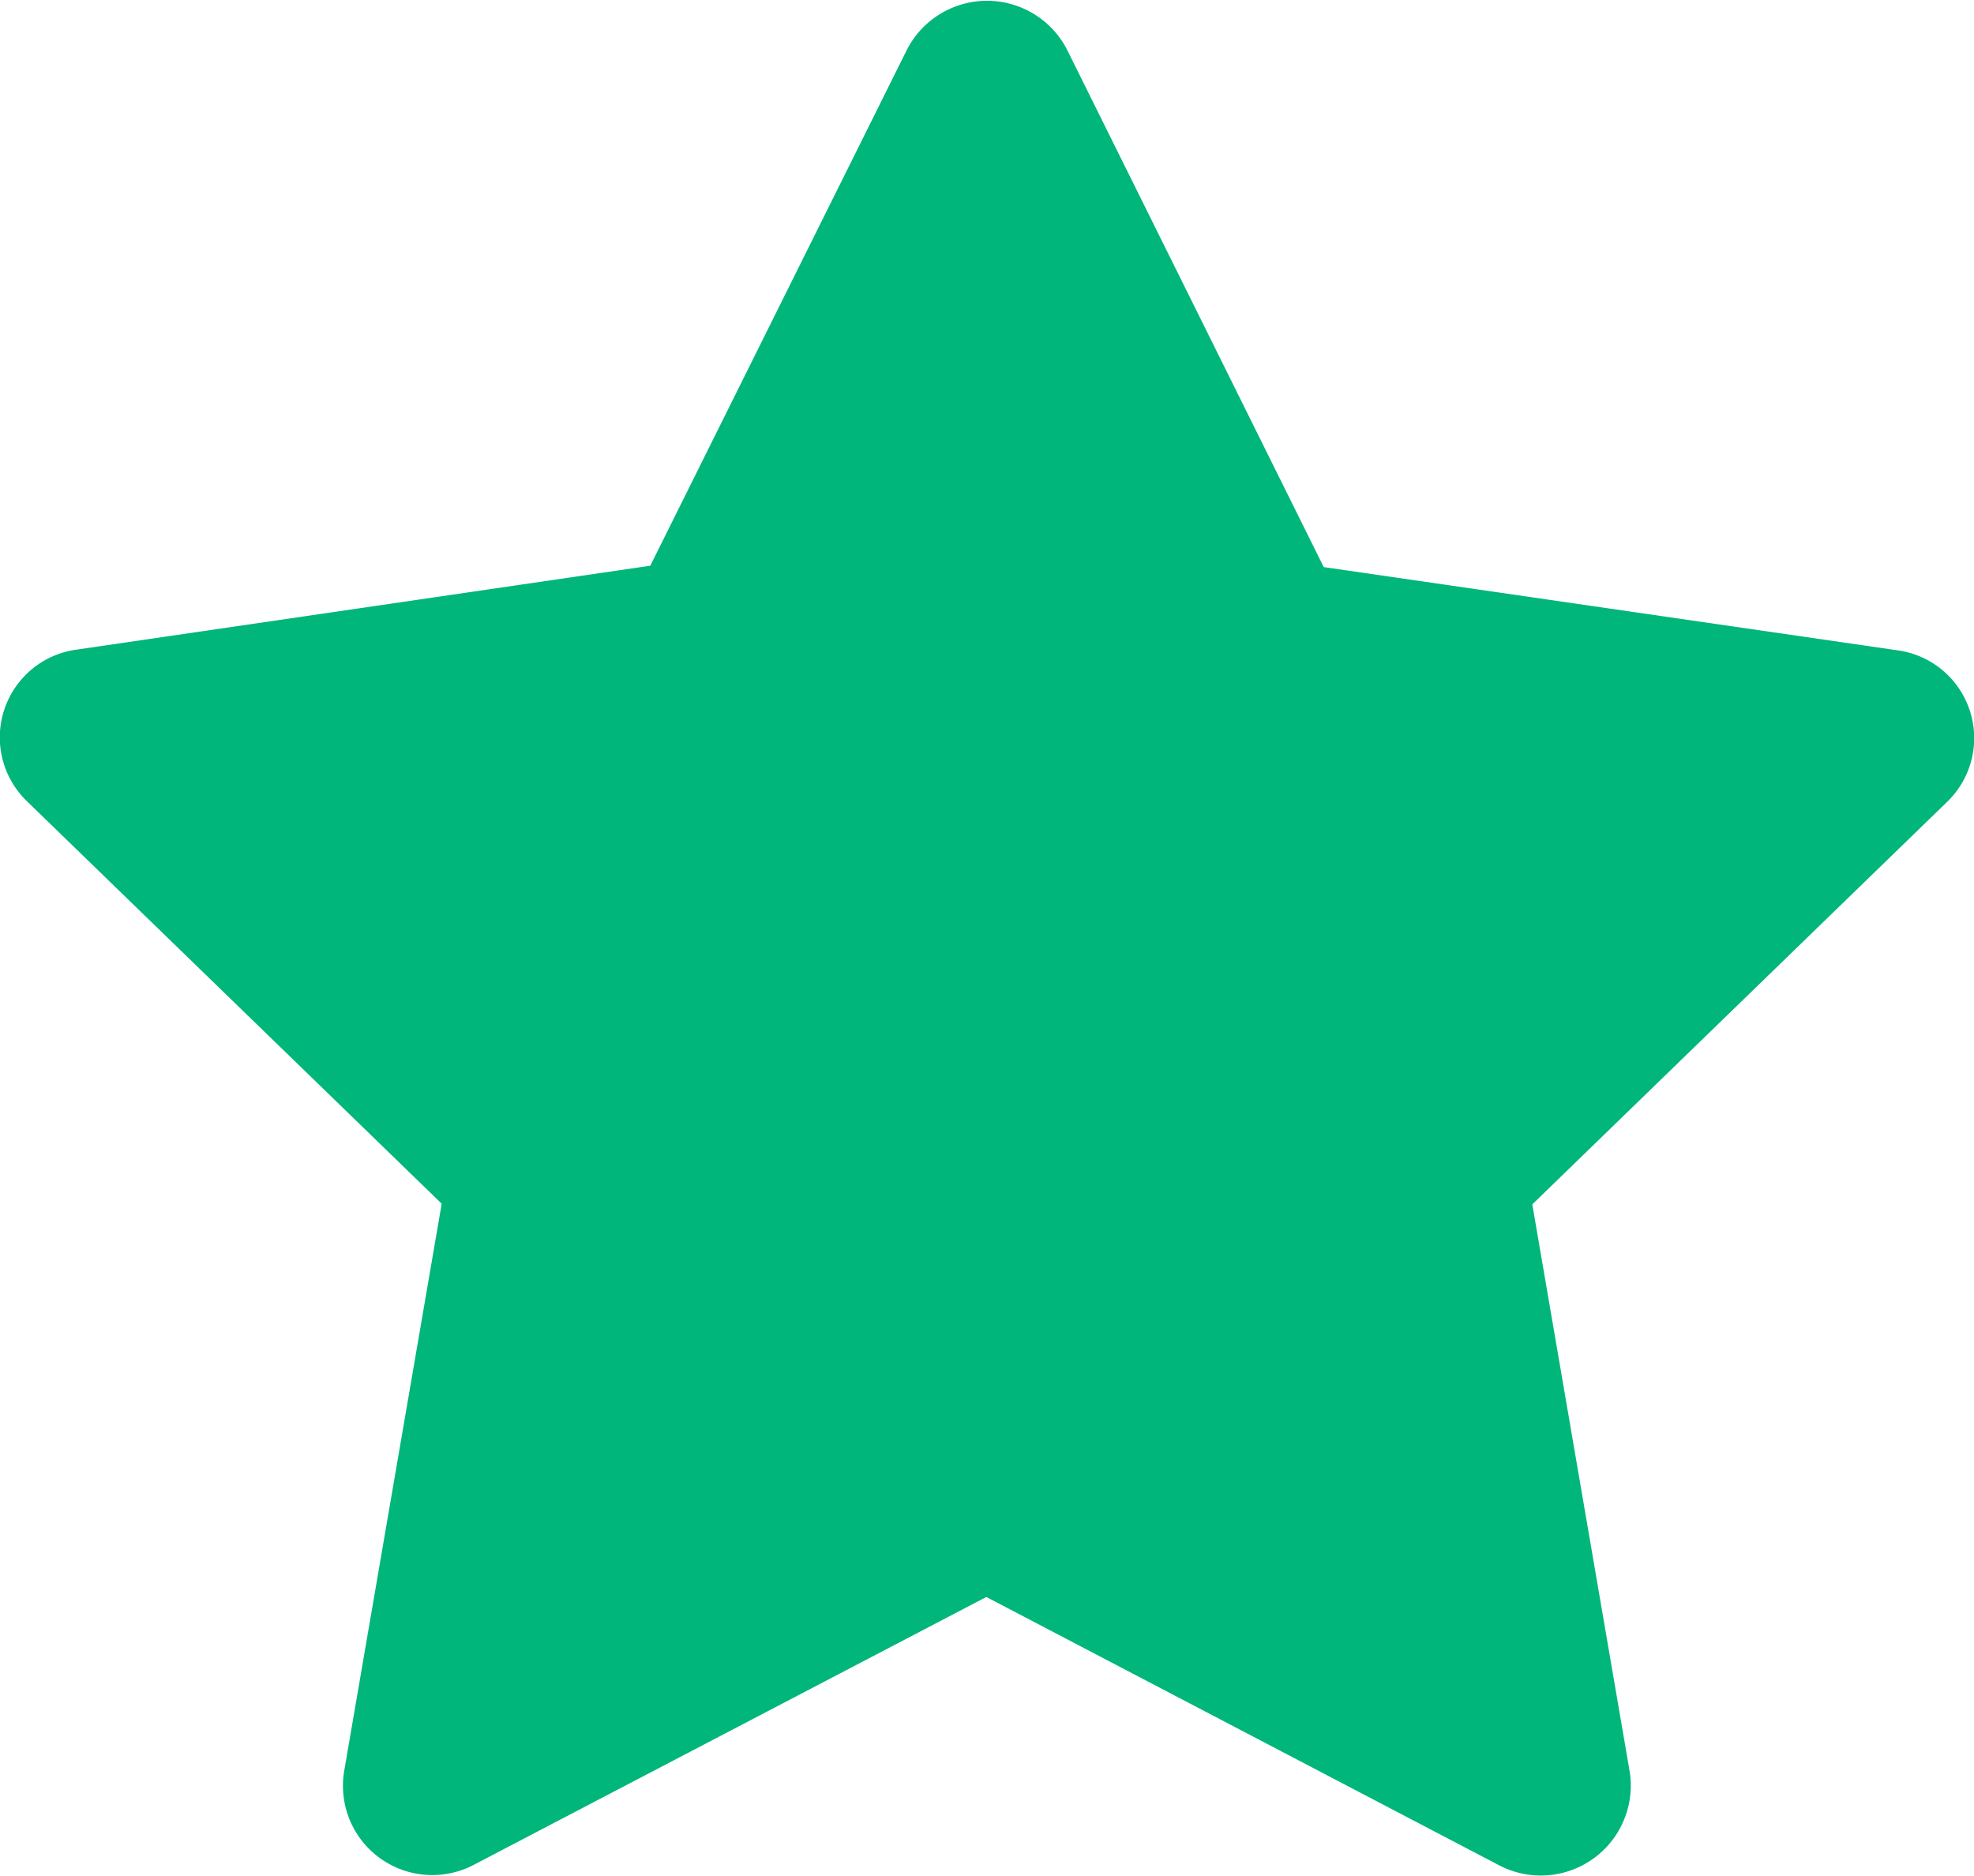
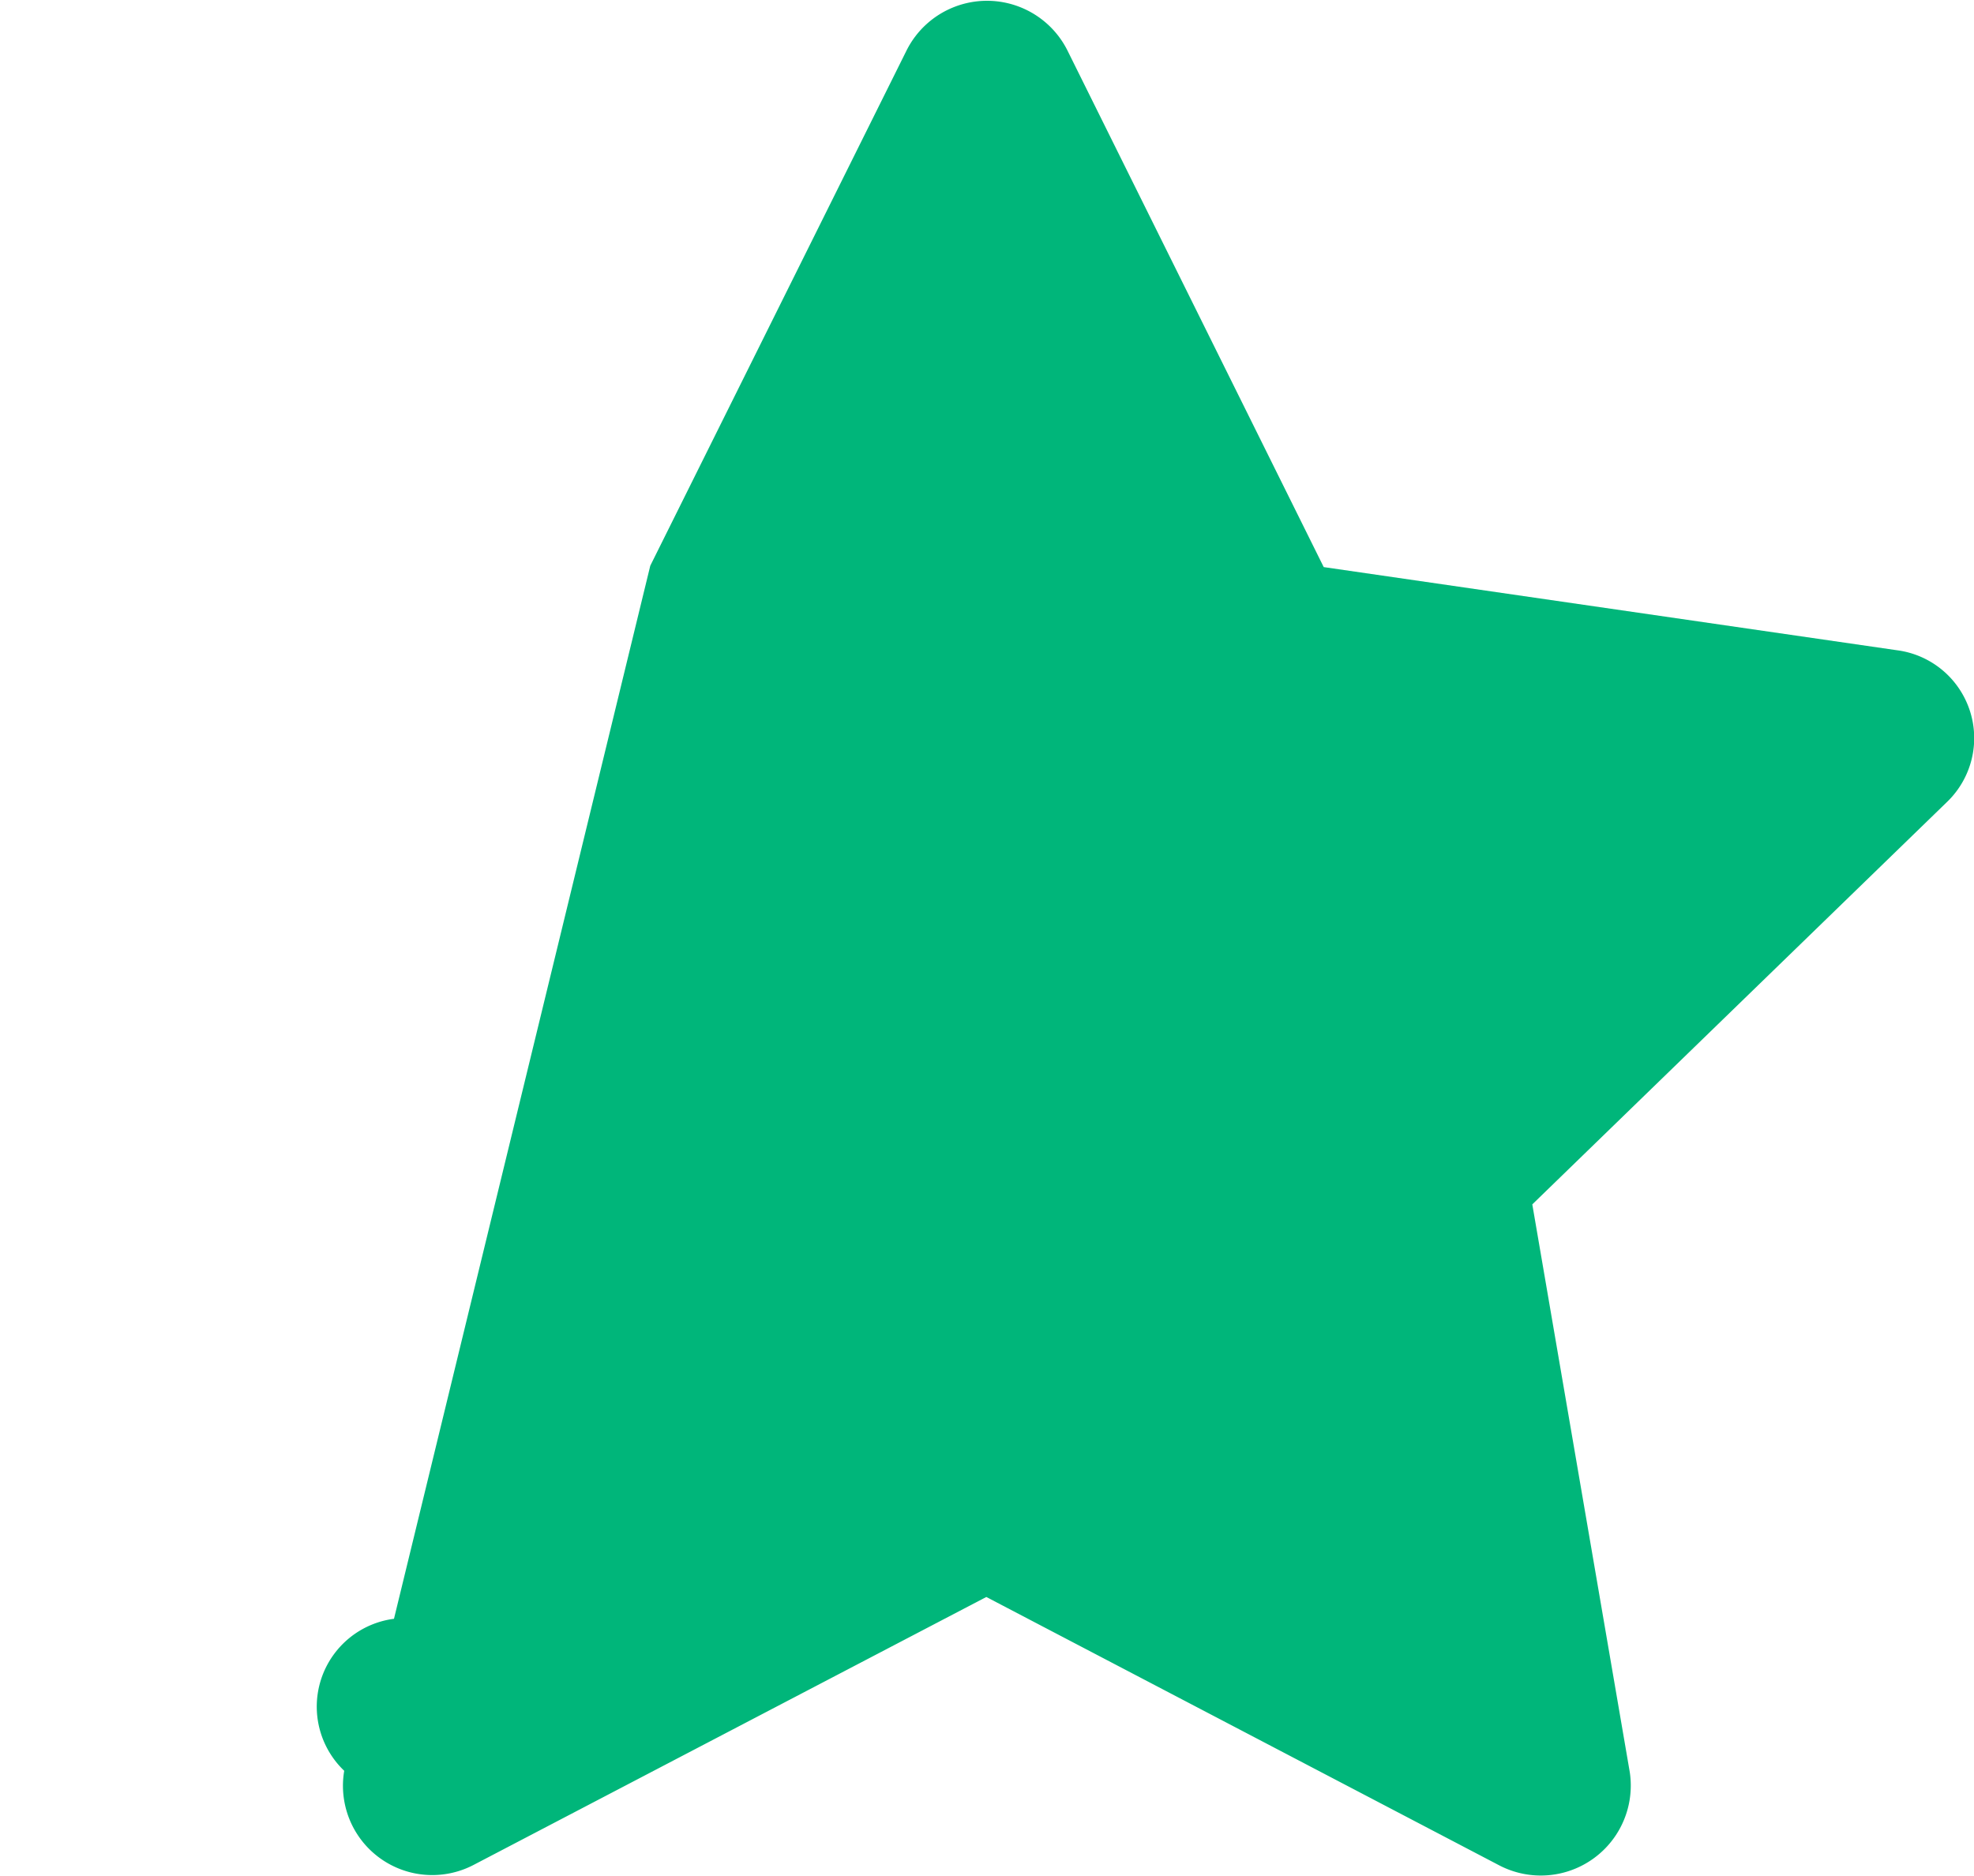
<svg xmlns="http://www.w3.org/2000/svg" class="Svg" width="28.96" height="27.52">
-   <path data-name="Path 12021" d="M9.54 8.3 13.3.74a1.32 1.32 0 0 1 2.36 0l3.76 7.58 8.41 1.22a1.3 1.3 0 0 1 .73 2.23l-6.08 5.9 1.43 8.33A1.32 1.32 0 0 1 22 27.37l-7.53-3.94-7.52 3.93a1.31 1.31 0 0 1-1.9-1.38l1.43-8.32-6.08-5.9a1.3 1.3 0 0 1 .73-2.23Z" fill="#00B67A" />
+   <path data-name="Path 12021" d="M9.54 8.3 13.3.74a1.32 1.32 0 0 1 2.36 0l3.76 7.58 8.41 1.22a1.3 1.3 0 0 1 .73 2.23l-6.08 5.9 1.43 8.33A1.32 1.32 0 0 1 22 27.37l-7.53-3.94-7.52 3.93a1.31 1.31 0 0 1-1.9-1.38a1.3 1.3 0 0 1 .73-2.23Z" fill="#00B67A" />
</svg>